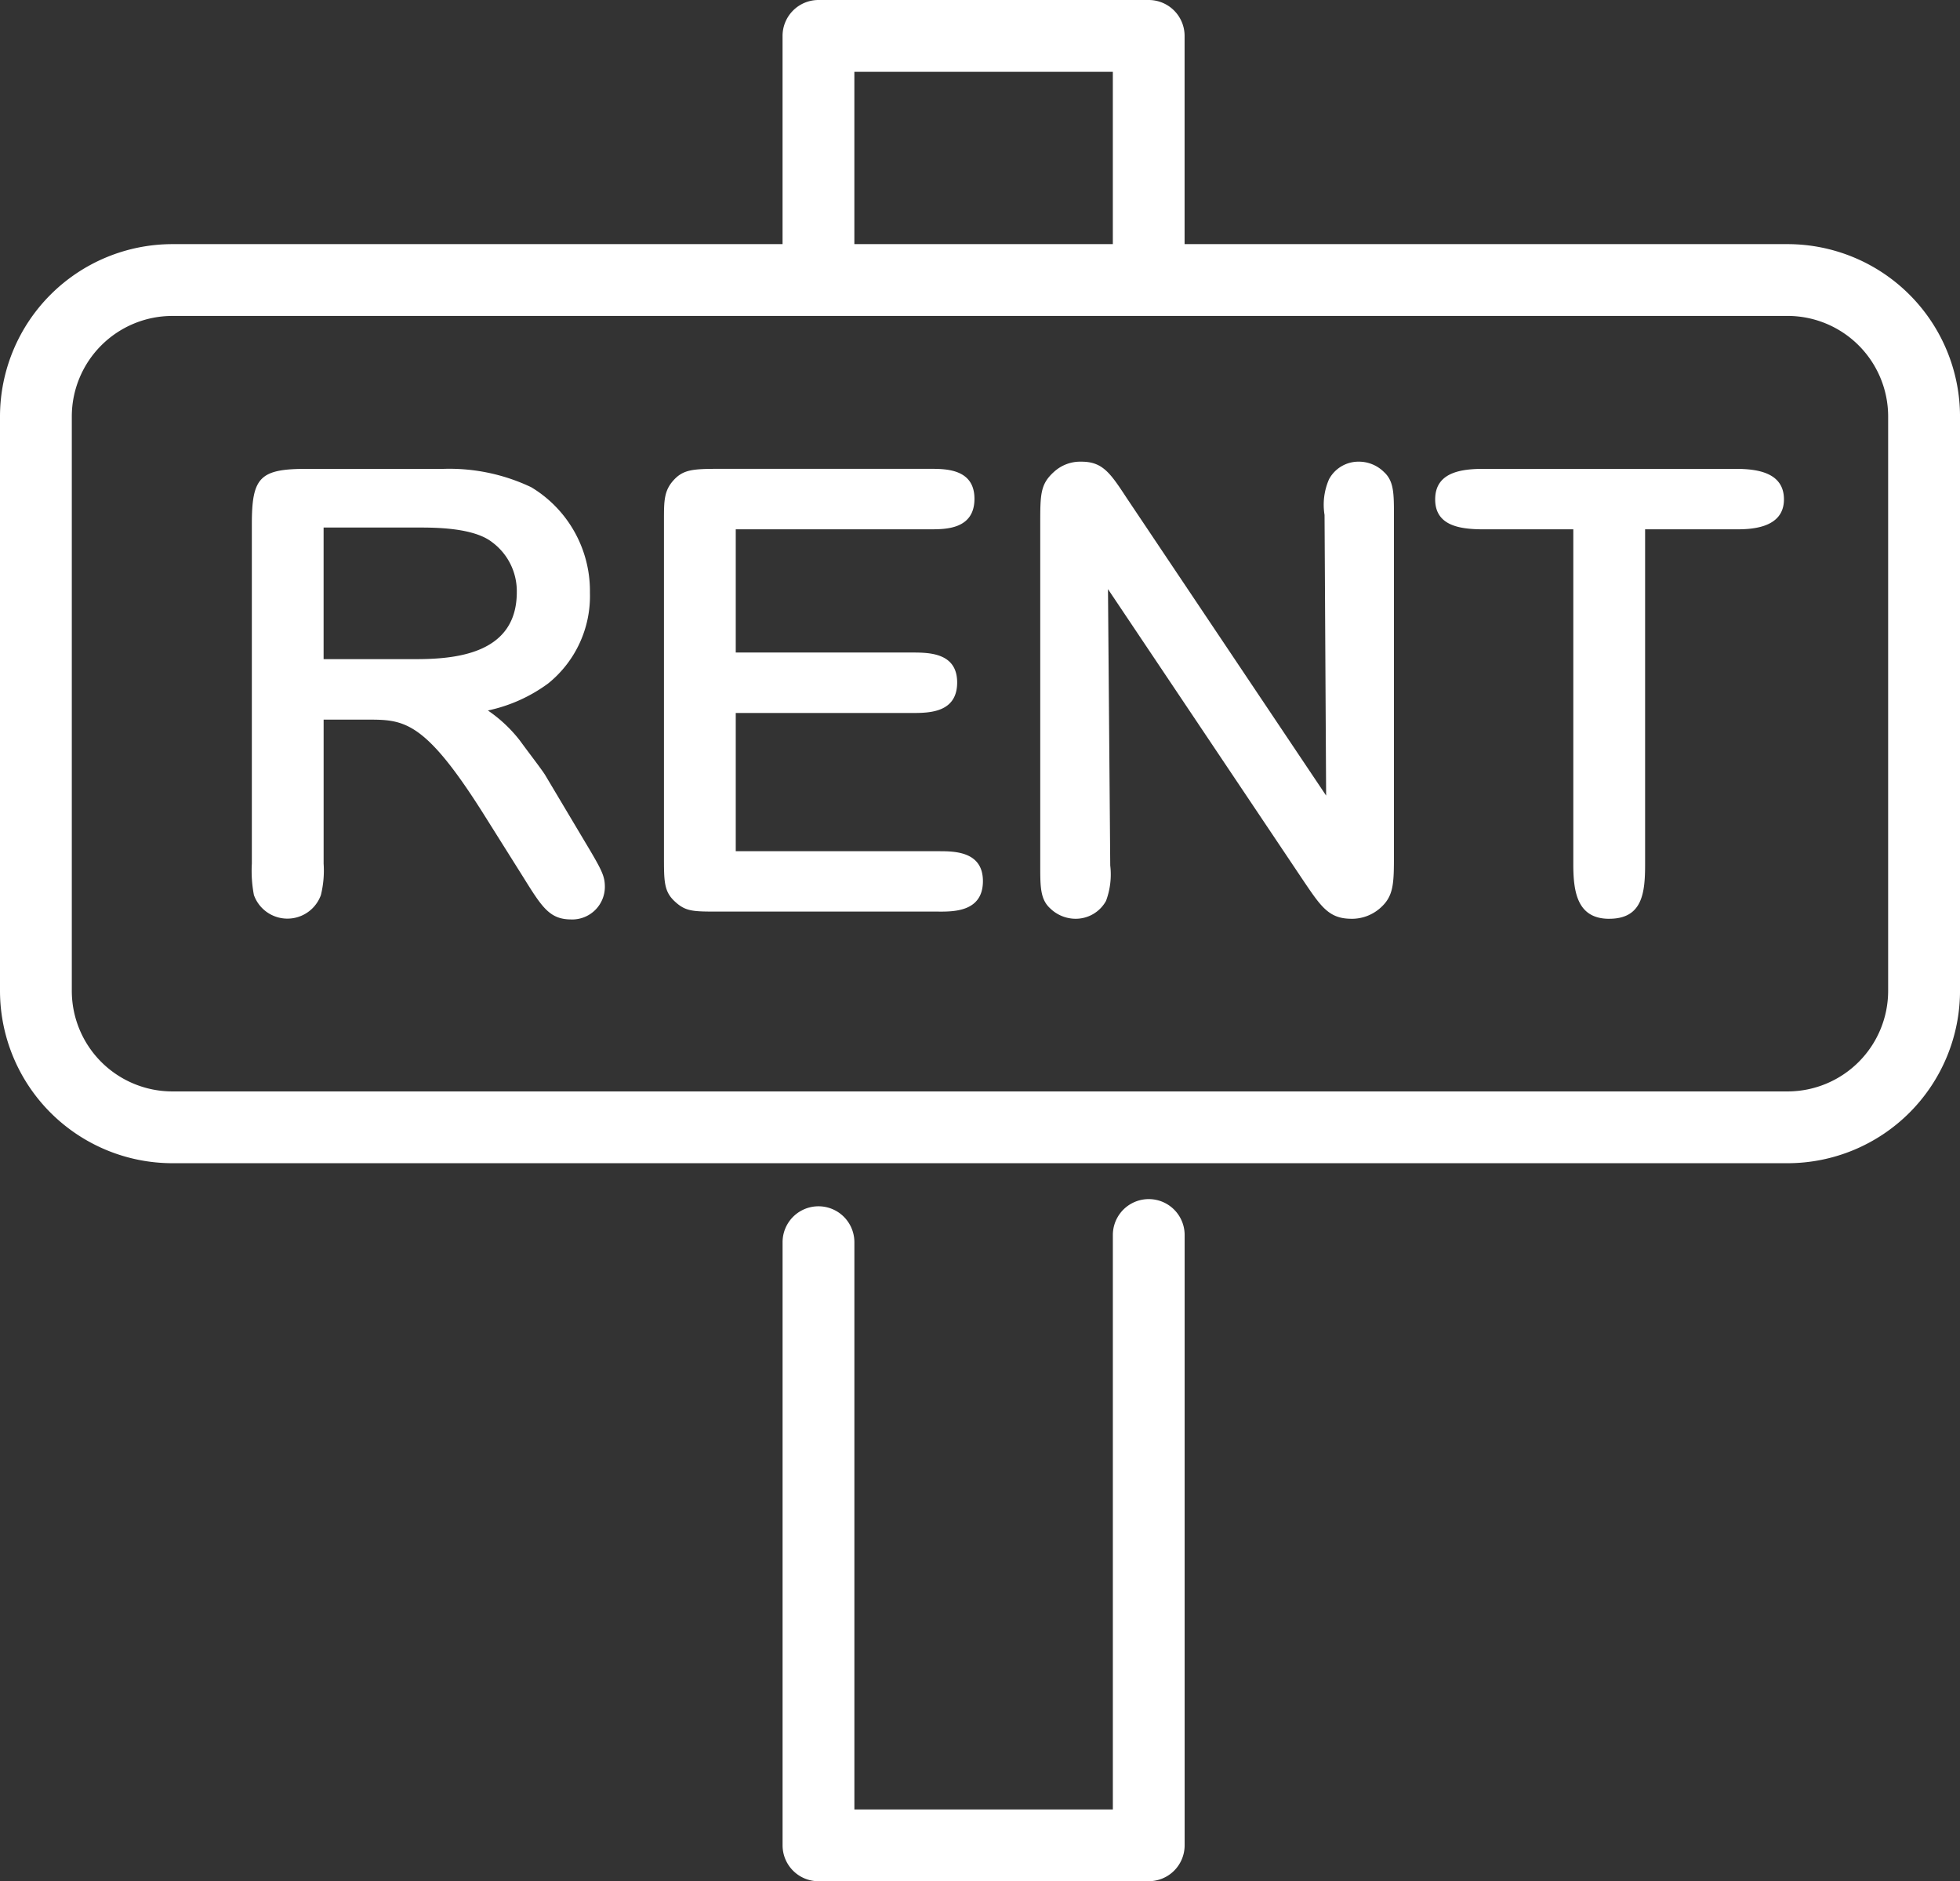
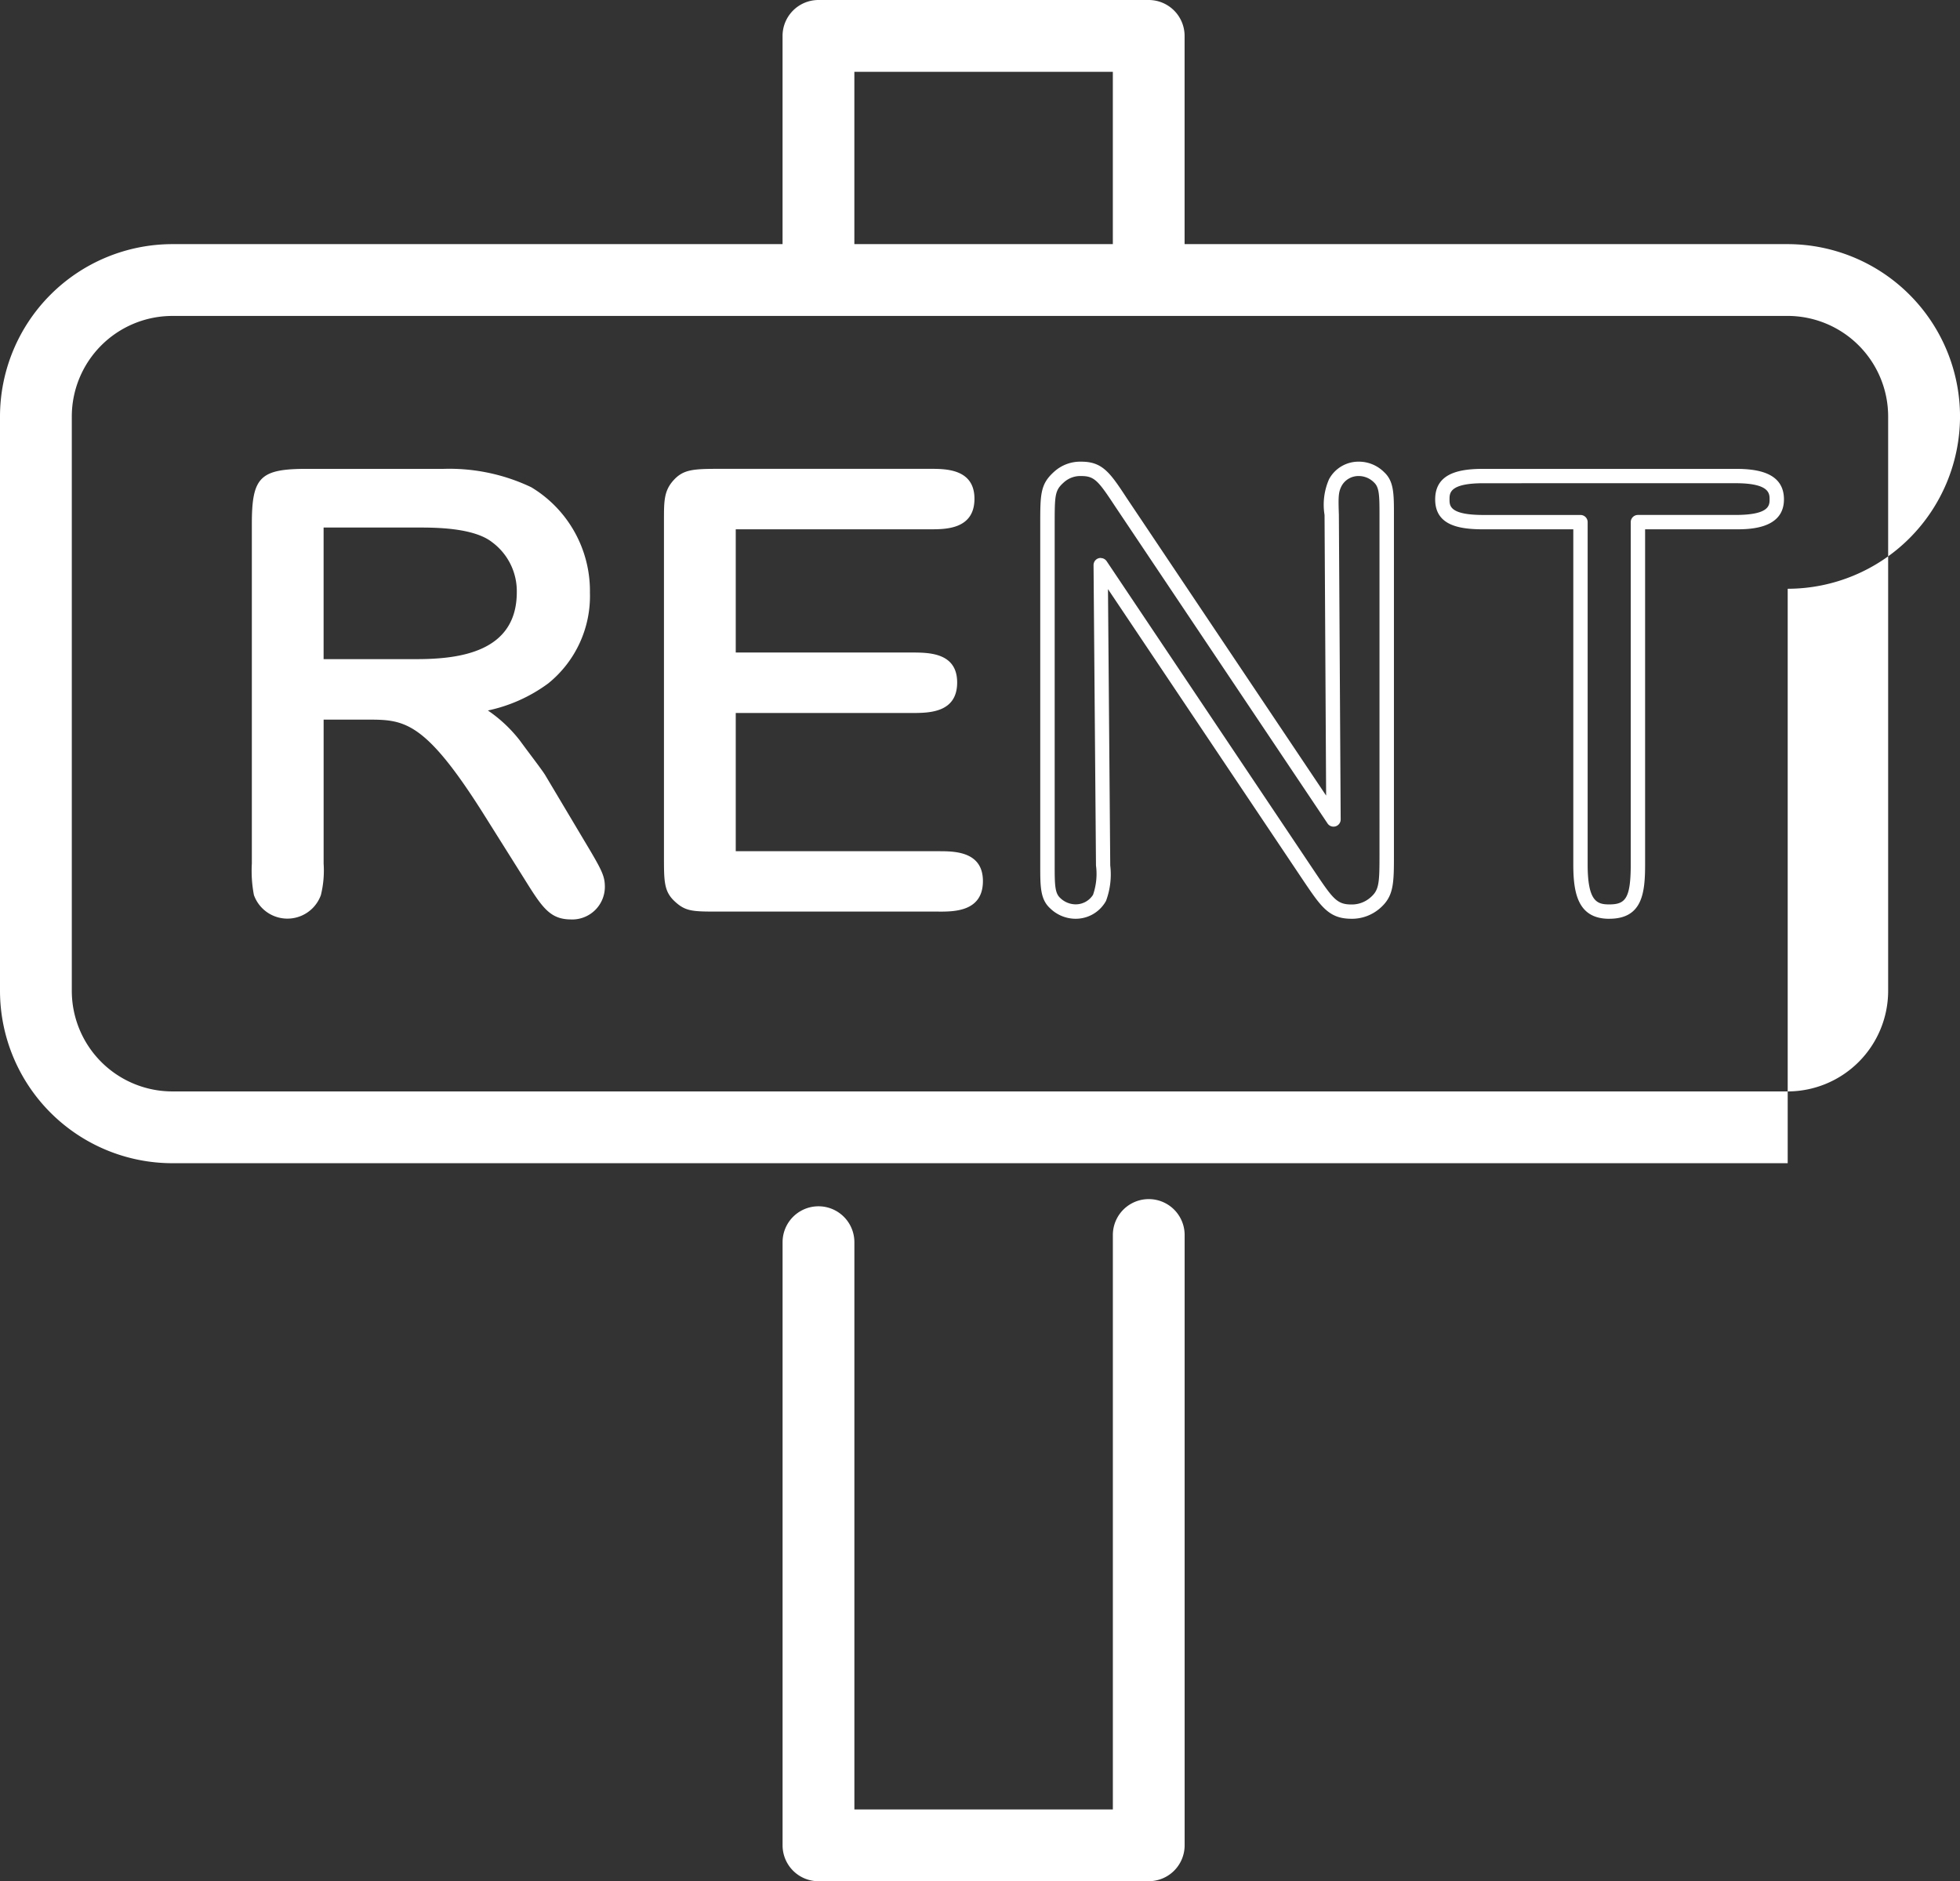
<svg xmlns="http://www.w3.org/2000/svg" id="Group_36" data-name="Group 36" width="86.885" height="83.385" viewBox="0 0 86.885 83.385">
  <rect x="0" y="0" width="86.885" height="83.385" fill="#333333" stroke="none" />
-   <path id="Path_34" data-name="Path 34" d="M3291.639-30.817a4.46,4.46,0,0,0-4.456,4.456V-.9a4.46,4.46,0,0,0,4.456,4.456h71.608A4.461,4.461,0,0,0,3367.7-.9V-26.362a4.461,4.461,0,0,0-4.456-4.456Zm71.608,37.555h-71.608A7.648,7.648,0,0,1,3284-.9V-26.362A7.648,7.648,0,0,1,3291.639-34h71.608a7.649,7.649,0,0,1,7.639,7.638V-.9a7.649,7.649,0,0,1-7.639,7.638Z" transform="translate(-3284 44.821)" fill="#fff" />
+   <path id="Path_34" data-name="Path 34" d="M3291.639-30.817a4.46,4.46,0,0,0-4.456,4.456V-.9a4.46,4.46,0,0,0,4.456,4.456h71.608A4.461,4.461,0,0,0,3367.7-.9V-26.362a4.461,4.461,0,0,0-4.456-4.456Zm71.608,37.555h-71.608A7.648,7.648,0,0,1,3284-.9V-26.362A7.648,7.648,0,0,1,3291.639-34h71.608a7.649,7.649,0,0,1,7.639,7.638a7.649,7.649,0,0,1-7.639,7.638Z" transform="translate(-3284 44.821)" fill="#fff" />
  <path id="Path_35" data-name="Path 35" d="M3409.232,129.235h-14.64a1.592,1.592,0,0,1-1.591-1.591V100.91a1.591,1.591,0,1,1,3.183,0v25.143h11.458V100.591a1.591,1.591,0,1,1,3.182,0v27.052a1.592,1.592,0,0,1-1.591,1.591Z" transform="translate(-3358.31 -45.85)" fill="#fff" />
  <path id="Path_36" data-name="Path 36" d="M3409.232-54.315a1.592,1.592,0,0,1-1.591-1.591v-8.911h-11.458v8.593a1.592,1.592,0,0,1-1.592,1.591A1.592,1.592,0,0,1,3393-56.224V-66.409A1.592,1.592,0,0,1,3394.591-68h14.64a1.592,1.592,0,0,1,1.591,1.591v10.5a1.592,1.592,0,0,1-1.591,1.591Z" transform="translate(-3358.31 68)" fill="#fff" />
  <path id="Path_37" data-name="Path 37" d="M3322.616.264v6.47h4.427c1.193,0,4.773,0,4.773-3.288A3,3,0,0,0,3330.6.98c-.875-.691-2.521-.716-3.475-.716Zm0,15.222a4.32,4.32,0,0,1-.108,1.3,1.257,1.257,0,0,1-2.358,0,6.045,6.045,0,0,1-.08-1.3V.423c0-1.91.21-2.123,2.12-2.123h6.075a8.324,8.324,0,0,1,3.711.77,5.03,5.03,0,0,1,2.441,4.4,4.691,4.691,0,0,1-1.725,3.765,7.285,7.285,0,0,1-3.342,1.3,6.278,6.278,0,0,1,2.018,1.671c.369.5.98,1.3,1.114,1.512l1.722,2.89c.8,1.324.875,1.512.875,1.91a1.132,1.132,0,0,1-1.168,1.114c-.767,0-1.031-.4-1.855-1.725l-1.8-2.864c-2.6-4.109-3.555-4.268-5.41-4.268h-2.228v6.709Z" transform="translate(-3308.591 22.801)" fill="#fff" />
  <path id="Path_38" data-name="Path 38" d="M3322.253,5.734h4.109c1.913,0,4.456-.309,4.456-2.969a2.7,2.7,0,0,0-1.095-2.215c-.824-.649-2.546-.649-3.281-.649h-4.188V5.734Zm4.109.637h-4.427a.319.319,0,0,1-.318-.318V-.418a.319.319,0,0,1,.318-.318h4.507a6.243,6.243,0,0,1,3.673.783,3.318,3.318,0,0,1,1.34,2.718c0,2.393-1.712,3.606-5.092,3.606Zm-4.427,1.407h2.228c1.948,0,3,.188,5.678,4.417l1.8,2.864c.84,1.356,1.018,1.575,1.585,1.575a.817.817,0,0,0,.85-.8c0-.3-.029-.411-.831-1.747l-1.722-2.89c-.08-.124-.395-.547-.675-.92l-.423-.567a5.967,5.967,0,0,0-1.89-1.569l-.029-.016a.319.319,0,0,1,.105-.589l.038-.006A6.938,6.938,0,0,0,3331.82,6.3a4.321,4.321,0,0,0,1.6-3.51,4.735,4.735,0,0,0-2.285-4.128,8.036,8.036,0,0,0-3.548-.726h-6.076c-1.735,0-1.8.067-1.8,1.8V14.8a6.555,6.555,0,0,0,.064,1.2.909.909,0,0,0,.862.6.922.922,0,0,0,.888-.589,4.009,4.009,0,0,0,.1-1.213V8.1a.317.317,0,0,1,.318-.318Zm11.295,9.494c-.964,0-1.3-.551-2.126-1.875l-1.8-2.864c-2.606-4.118-3.507-4.118-5.14-4.118h-1.909V14.8a4.527,4.527,0,0,1-.121,1.391,1.577,1.577,0,0,1-2.969,0,5.693,5.693,0,0,1-.092-1.394V-.259c0-2.075.363-2.441,2.438-2.441h6.076a8.441,8.441,0,0,1,3.873.815,5.368,5.368,0,0,1,2.6,4.675,4.974,4.974,0,0,1-1.849,4.02,6.908,6.908,0,0,1-2.674,1.2,6.207,6.207,0,0,1,1.407,1.318c.127.172.274.372.423.57.315.42.611.815.707.971l1.728,2.9c.792,1.321.92,1.569.92,2.072a1.448,1.448,0,0,1-1.486,1.432Z" transform="translate(-3307.909 23.482)" fill="#fff" />
  <path id="Path_39" data-name="Path 39" d="M3380.025,6.441h8.116c.77,0,1.7,0,1.7,1.009,0,1.034-.9,1.034-1.7,1.034h-8.116v6.763h9.2c.767,0,1.75-.029,1.75,1.006,0,1.063-.955,1.034-1.75,1.034H3379.6c-1.143,0-1.353,0-1.75-.369-.372-.347-.372-.691-.372-1.75V.423c0-.929-.025-1.327.344-1.725.347-.372.665-.4,1.779-.4h9.255c.77,0,1.75-.025,1.75,1.009,0,1.06-.955,1.034-1.75,1.034h-8.832v6.1Z" transform="translate(-3347.728 22.801)" fill="#fff" />
  <path id="Path_40" data-name="Path 40" d="M3378.921-2.063c-1.114,0-1.3.035-1.544.3s-.261.516-.261,1.334v14.92c0,1.044.01,1.273.271,1.515.3.28.392.286,1.534.286h9.742c.971,0,1.318-.108,1.318-.716,0-.592-.391-.687-1.321-.687h-9.316a.319.319,0,0,1-.318-.318V7.8a.319.319,0,0,1,.318-.318h8.116c1.034,0,1.378-.105,1.378-.716,0-.586-.36-.691-1.378-.691h-8.116a.317.317,0,0,1-.318-.318v-6.1a.319.319,0,0,1,.318-.318h8.946c.974,0,1.318-.108,1.318-.716s-.388-.691-1.318-.691Zm9.742,18.987h-9.742c-1.165,0-1.48,0-1.967-.455-.474-.439-.474-.891-.474-1.983V-.431c0-.843,0-1.3.43-1.77s.862-.5,2.011-.5h9.369c.681,0,1.954,0,1.954,1.327,0,1.353-1.273,1.353-1.954,1.353h-8.628V5.441h7.8c.754,0,2.015,0,2.015,1.327,0,1.353-1.26,1.353-2.015,1.353h-7.8v6.127h9c.684,0,1.957,0,1.957,1.324,0,1.353-1.273,1.353-1.954,1.353Z" transform="translate(-3347.047 23.482)" fill="#fff" />
-   <path id="Path_41" data-name="Path 41" d="M3442.5-.657a2.547,2.547,0,0,1,.159-1.432,1.165,1.165,0,0,1,1.034-.611,1.263,1.263,0,0,1,.9.372c.344.318.344.8.344,1.671V14.352c0,1.3,0,1.75-.528,2.2a1.594,1.594,0,0,1-1.034.369c-.821,0-1.088-.4-1.855-1.537l-9.258-13.816.108,13.313a3.091,3.091,0,0,1-.159,1.432,1.216,1.216,0,0,1-1.063.608,1.305,1.305,0,0,1-.9-.369c-.344-.318-.344-.8-.344-1.671V-.233c0-1.3,0-1.645.5-2.094a1.378,1.378,0,0,1,1.009-.372c.767,0,1.034.4,1.75,1.486l9.414,14.054-.079-13.5Z" transform="translate(-3383.466 23.482)" fill="#fff" />
  <path id="Path_42" data-name="Path 42" d="M3431.577.571a.318.318,0,0,1,.264.14l9.258,13.816c.777,1.155.961,1.4,1.592,1.4a1.247,1.247,0,0,0,.831-.3c.4-.337.414-.63.414-1.954V-1.339c0-.862-.009-1.222-.242-1.439a.954.954,0,0,0-.684-.286.851.851,0,0,0-.745.423c-.149.28-.159.465-.13,1.292l.08,13.507a.318.318,0,0,1-.582.178L3432.216-1.72c-.732-1.108-.907-1.343-1.486-1.343a1.085,1.085,0,0,0-.783.277c-.4.356-.41.541-.41,1.871V14.2c0,.862.01,1.222.242,1.435a.992.992,0,0,0,.685.286.908.908,0,0,0,.773-.423,2.835,2.835,0,0,0,.131-1.3l-.108-13.31a.315.315,0,0,1,.318-.321Zm11.114,15.989c-.99,0-1.34-.522-2.113-1.665L3431.9,1.949l.1,12.25a3.363,3.363,0,0,1-.187,1.569,1.535,1.535,0,0,1-1.353.792,1.622,1.622,0,0,1-1.127-.465c-.436-.4-.436-.964-.436-1.894V-.915c0-1.337,0-1.785.608-2.333a1.72,1.72,0,0,1,1.222-.452c.942,0,1.28.509,2.015,1.629L3441.57,11.1,3441.5-1.339a2.811,2.811,0,0,1,.2-1.585,1.481,1.481,0,0,1,1.314-.777,1.583,1.583,0,0,1,1.126.465c.436.4.436.964.436,1.9V13.671c0,1.343,0,1.9-.643,2.444a1.892,1.892,0,0,1-1.238.446Z" transform="translate(-3382.784 24.164)" fill="#fff" />
-   <path id="Path_43" data-name="Path 43" d="M3493.569,15.512c0,1.407-.184,2.094-1.273,2.094-.9,0-1.273-.528-1.273-2.094V.343h-4.293c-1.381,0-1.83-.318-1.83-1.009,0-.742.557-1.034,1.83-1.034h11.165c1.353,0,1.83.344,1.83,1.034s-.506,1.009-1.83,1.009h-4.325V15.512Z" transform="translate(-3420.961 22.801)" fill="#fff" />
  <path id="Path_44" data-name="Path 44" d="M3486.048-2.063c-1.512,0-1.512.433-1.512.716s0,.691,1.512.691h4.293a.317.317,0,0,1,.318.318V14.83c0,1.645.414,1.776.955,1.776.716,0,.955-.255.955-1.776V-.339a.319.319,0,0,1,.318-.318h4.325c1.512,0,1.512-.433,1.512-.691s0-.716-1.512-.716Zm5.566,19.306c-1.4,0-1.591-1.158-1.591-2.412V-.02h-3.975c-1.063,0-2.148-.159-2.148-1.327,0-1.2,1.146-1.353,2.148-1.353h11.165c.92,0,2.148.14,2.148,1.353,0,1.327-1.562,1.327-2.148,1.327h-4.007V14.83c0,1.273-.121,2.412-1.591,2.412Z" transform="translate(-3420.28 23.482)" fill="#fff" />
</svg>